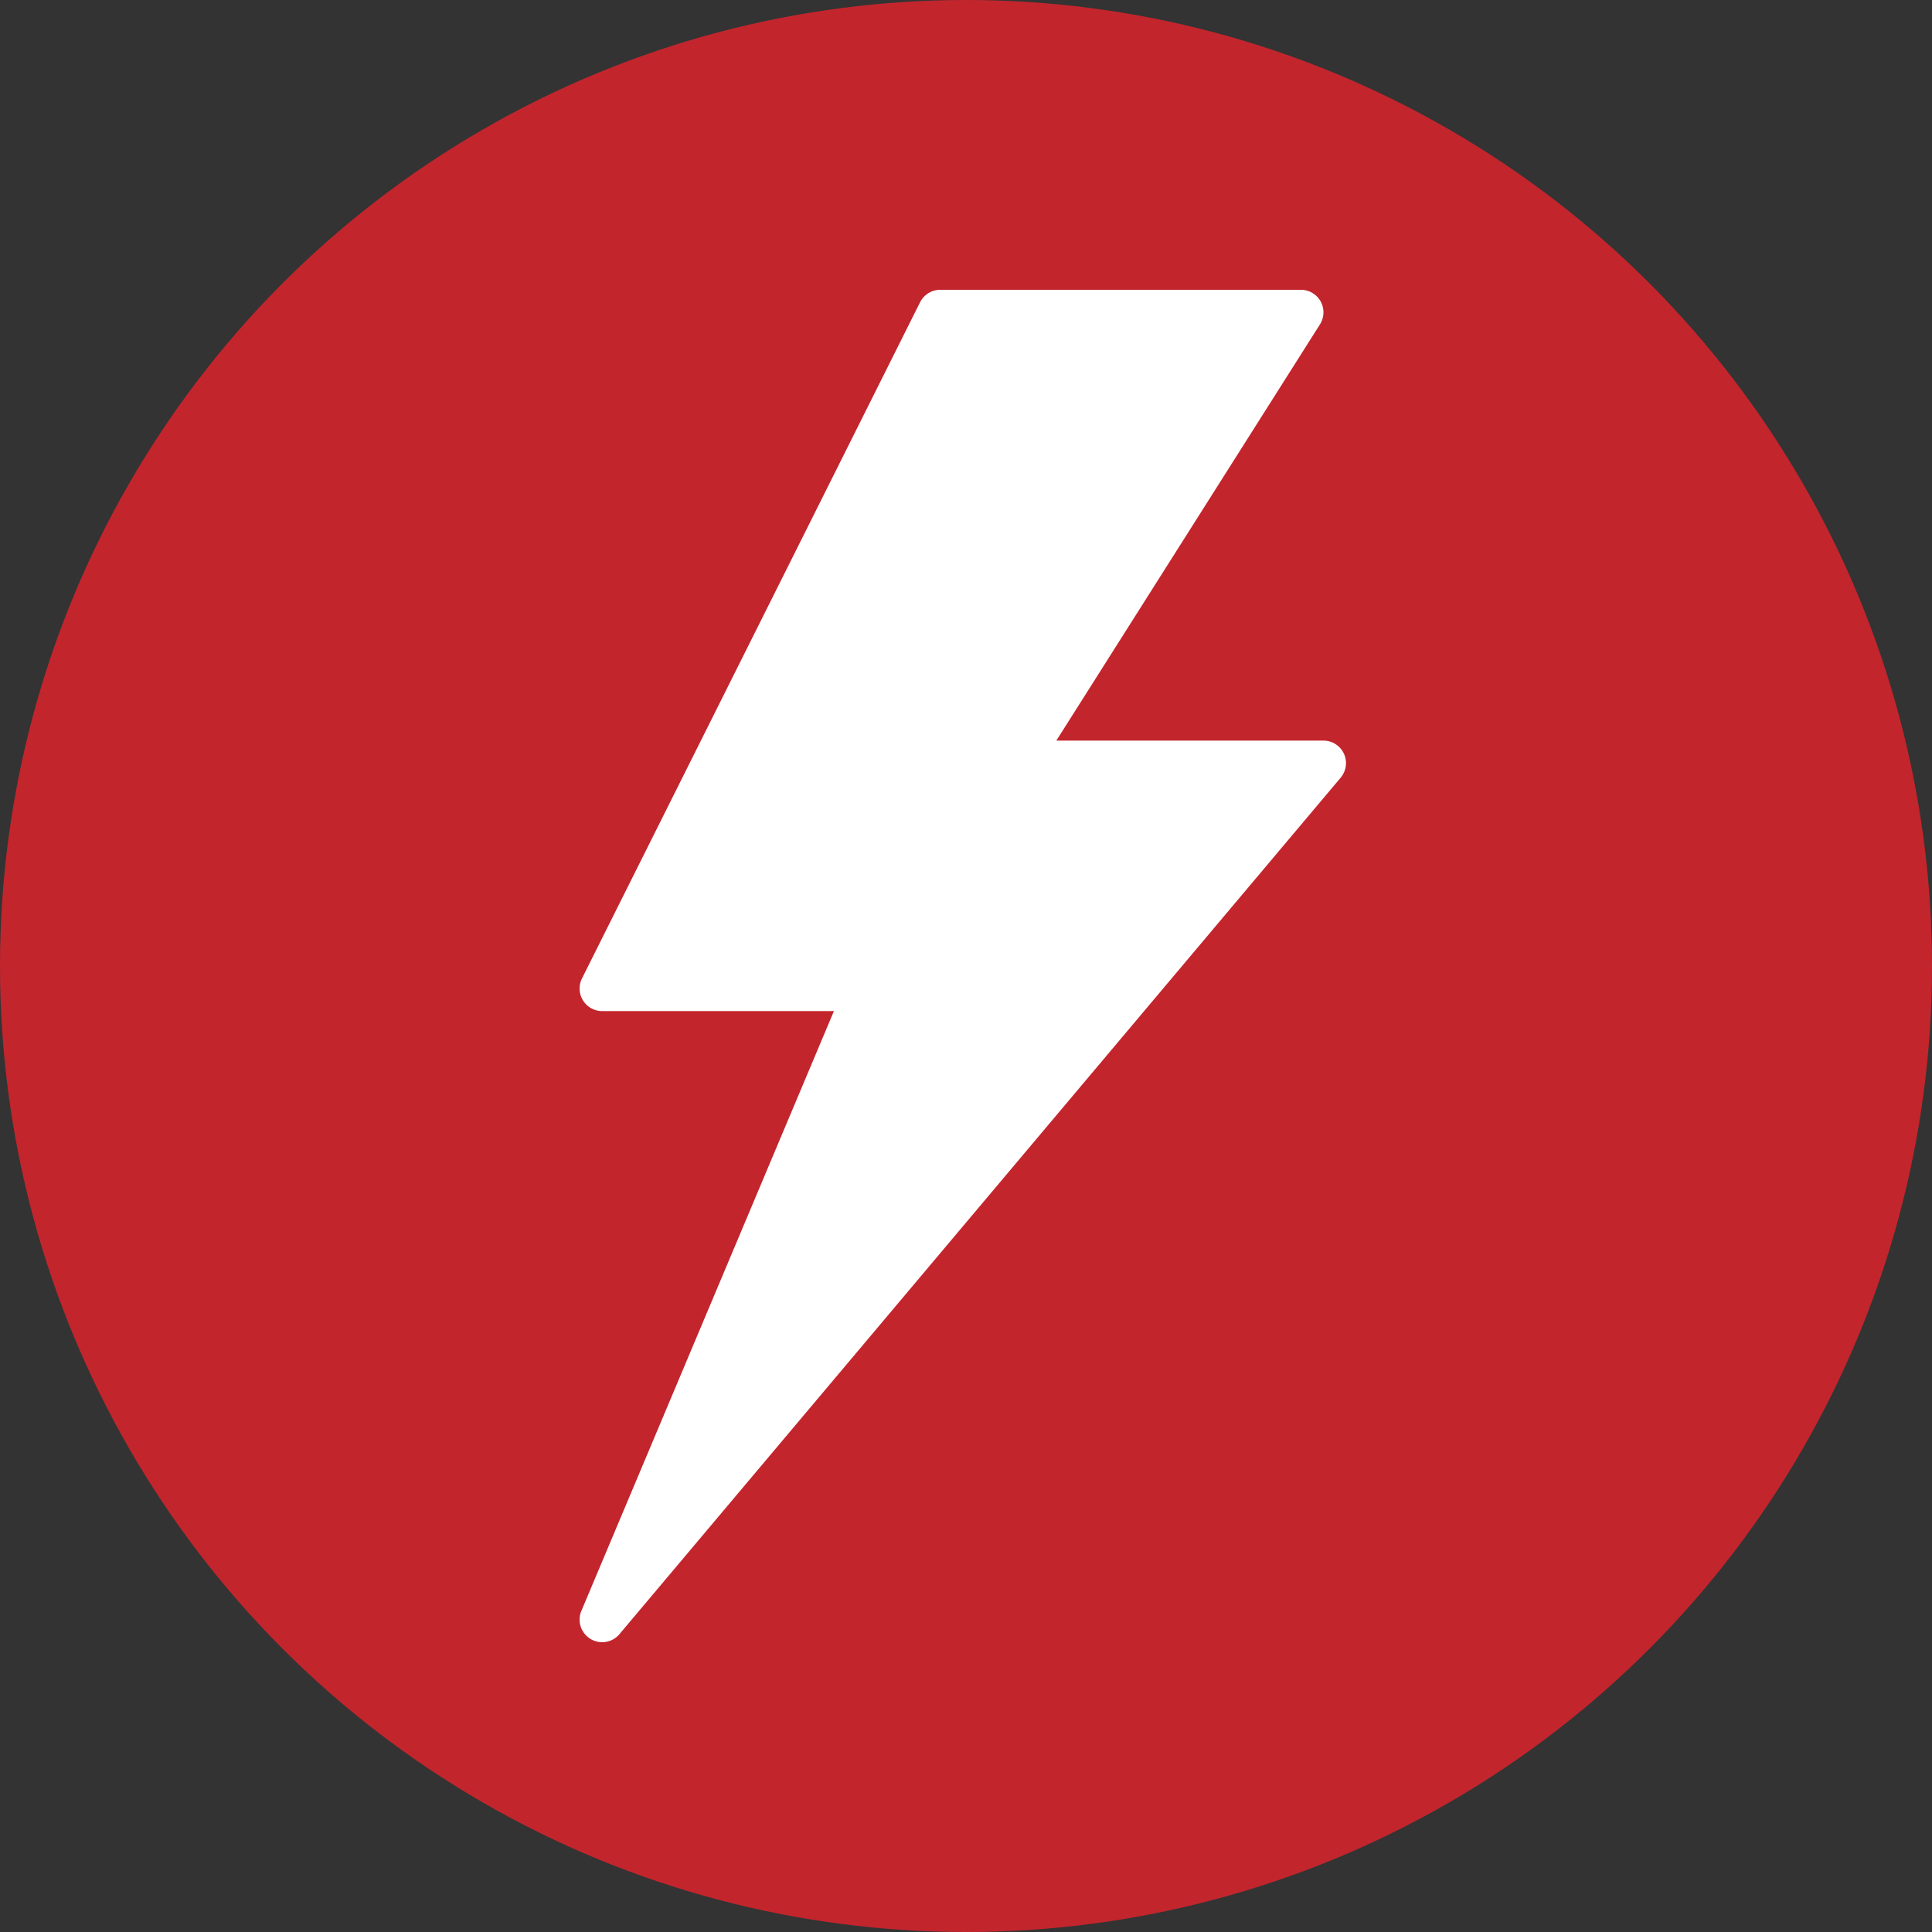
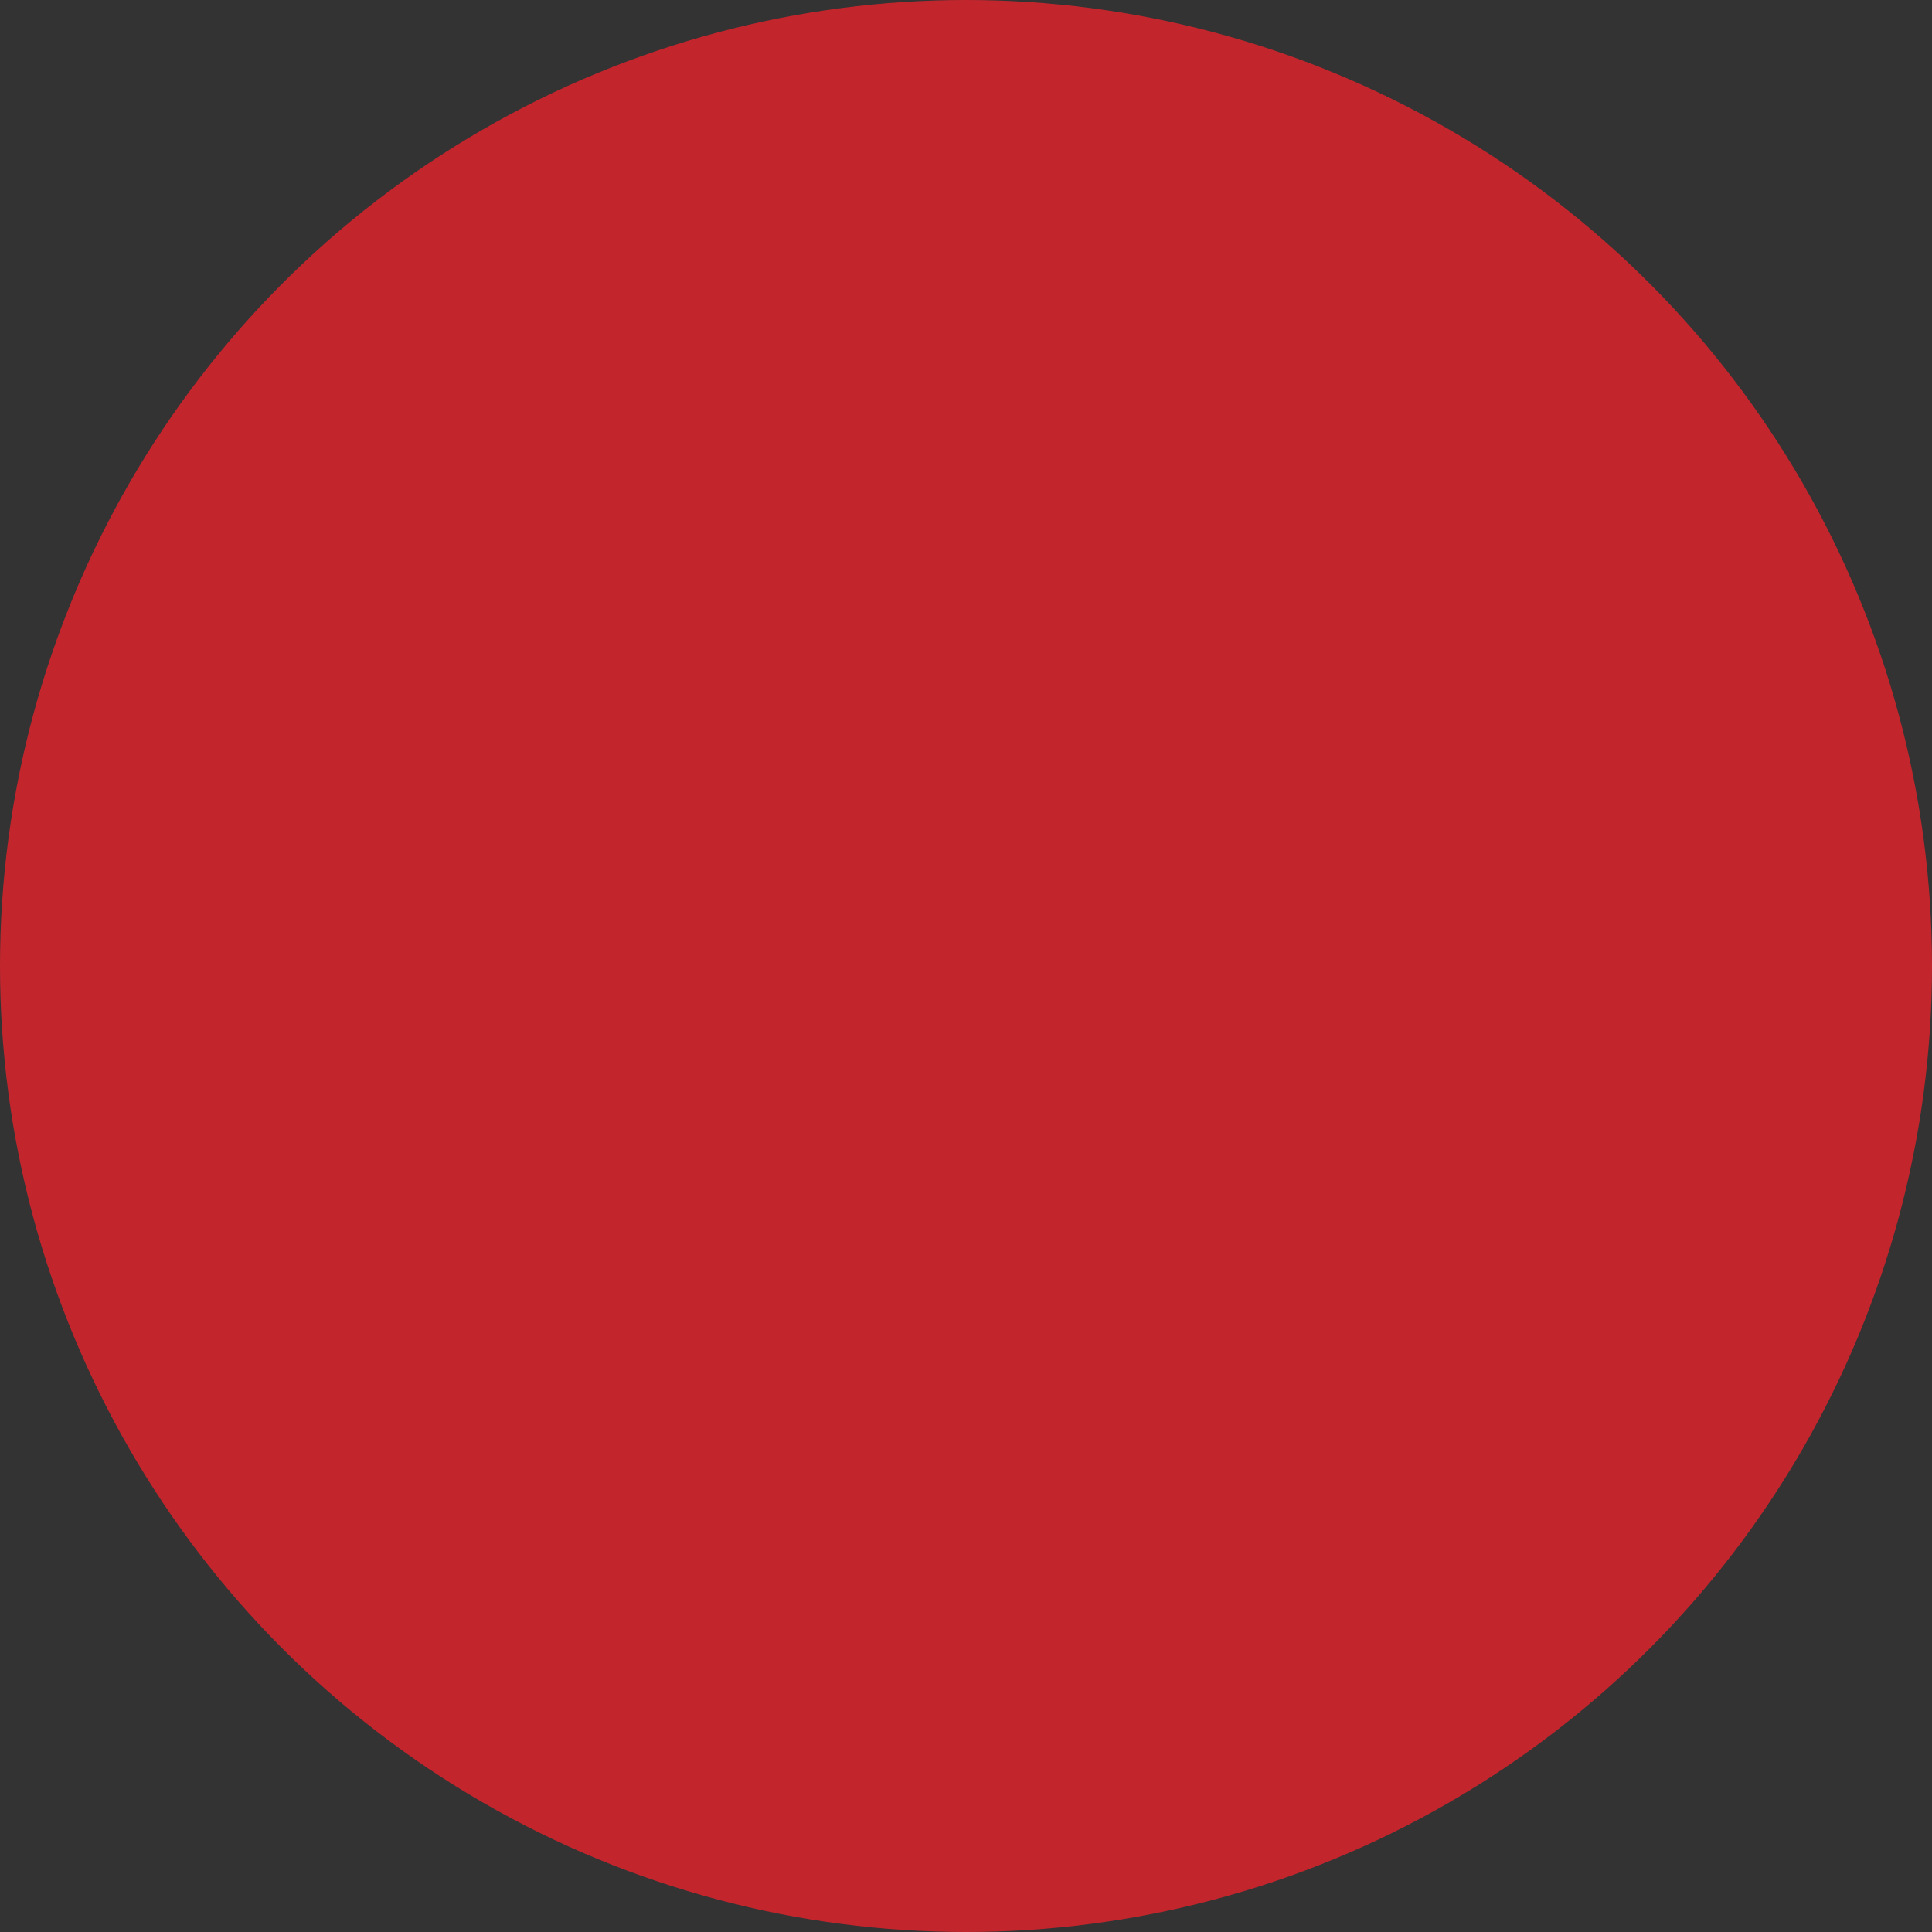
<svg xmlns="http://www.w3.org/2000/svg" width="80" height="80" viewBox="0 0 80 80">
  <rect x="0" y="0" width="80" height="80" fill="#333333" stroke="none" />
  <g fill="none" fill-rule="evenodd">
    <circle cx="40" cy="40" r="40" fill="#C3252D" />
-     <path fill="#FFF" fill-rule="nonzero" d="M24.933 68a.935.935 0 0 1-.86-1.295l10.458-24.838h-9.597a.935.935 0 0 1-.836-1.35l14-28a.934.934 0 0 1 .836-.517h14.933a.933.933 0 0 1 .789 1.433L43.74 30.667H54.8a.933.933 0 0 1 .714 1.535L25.648 67.669a.935.935 0 0 1-.715.331" />
  </g>
</svg>